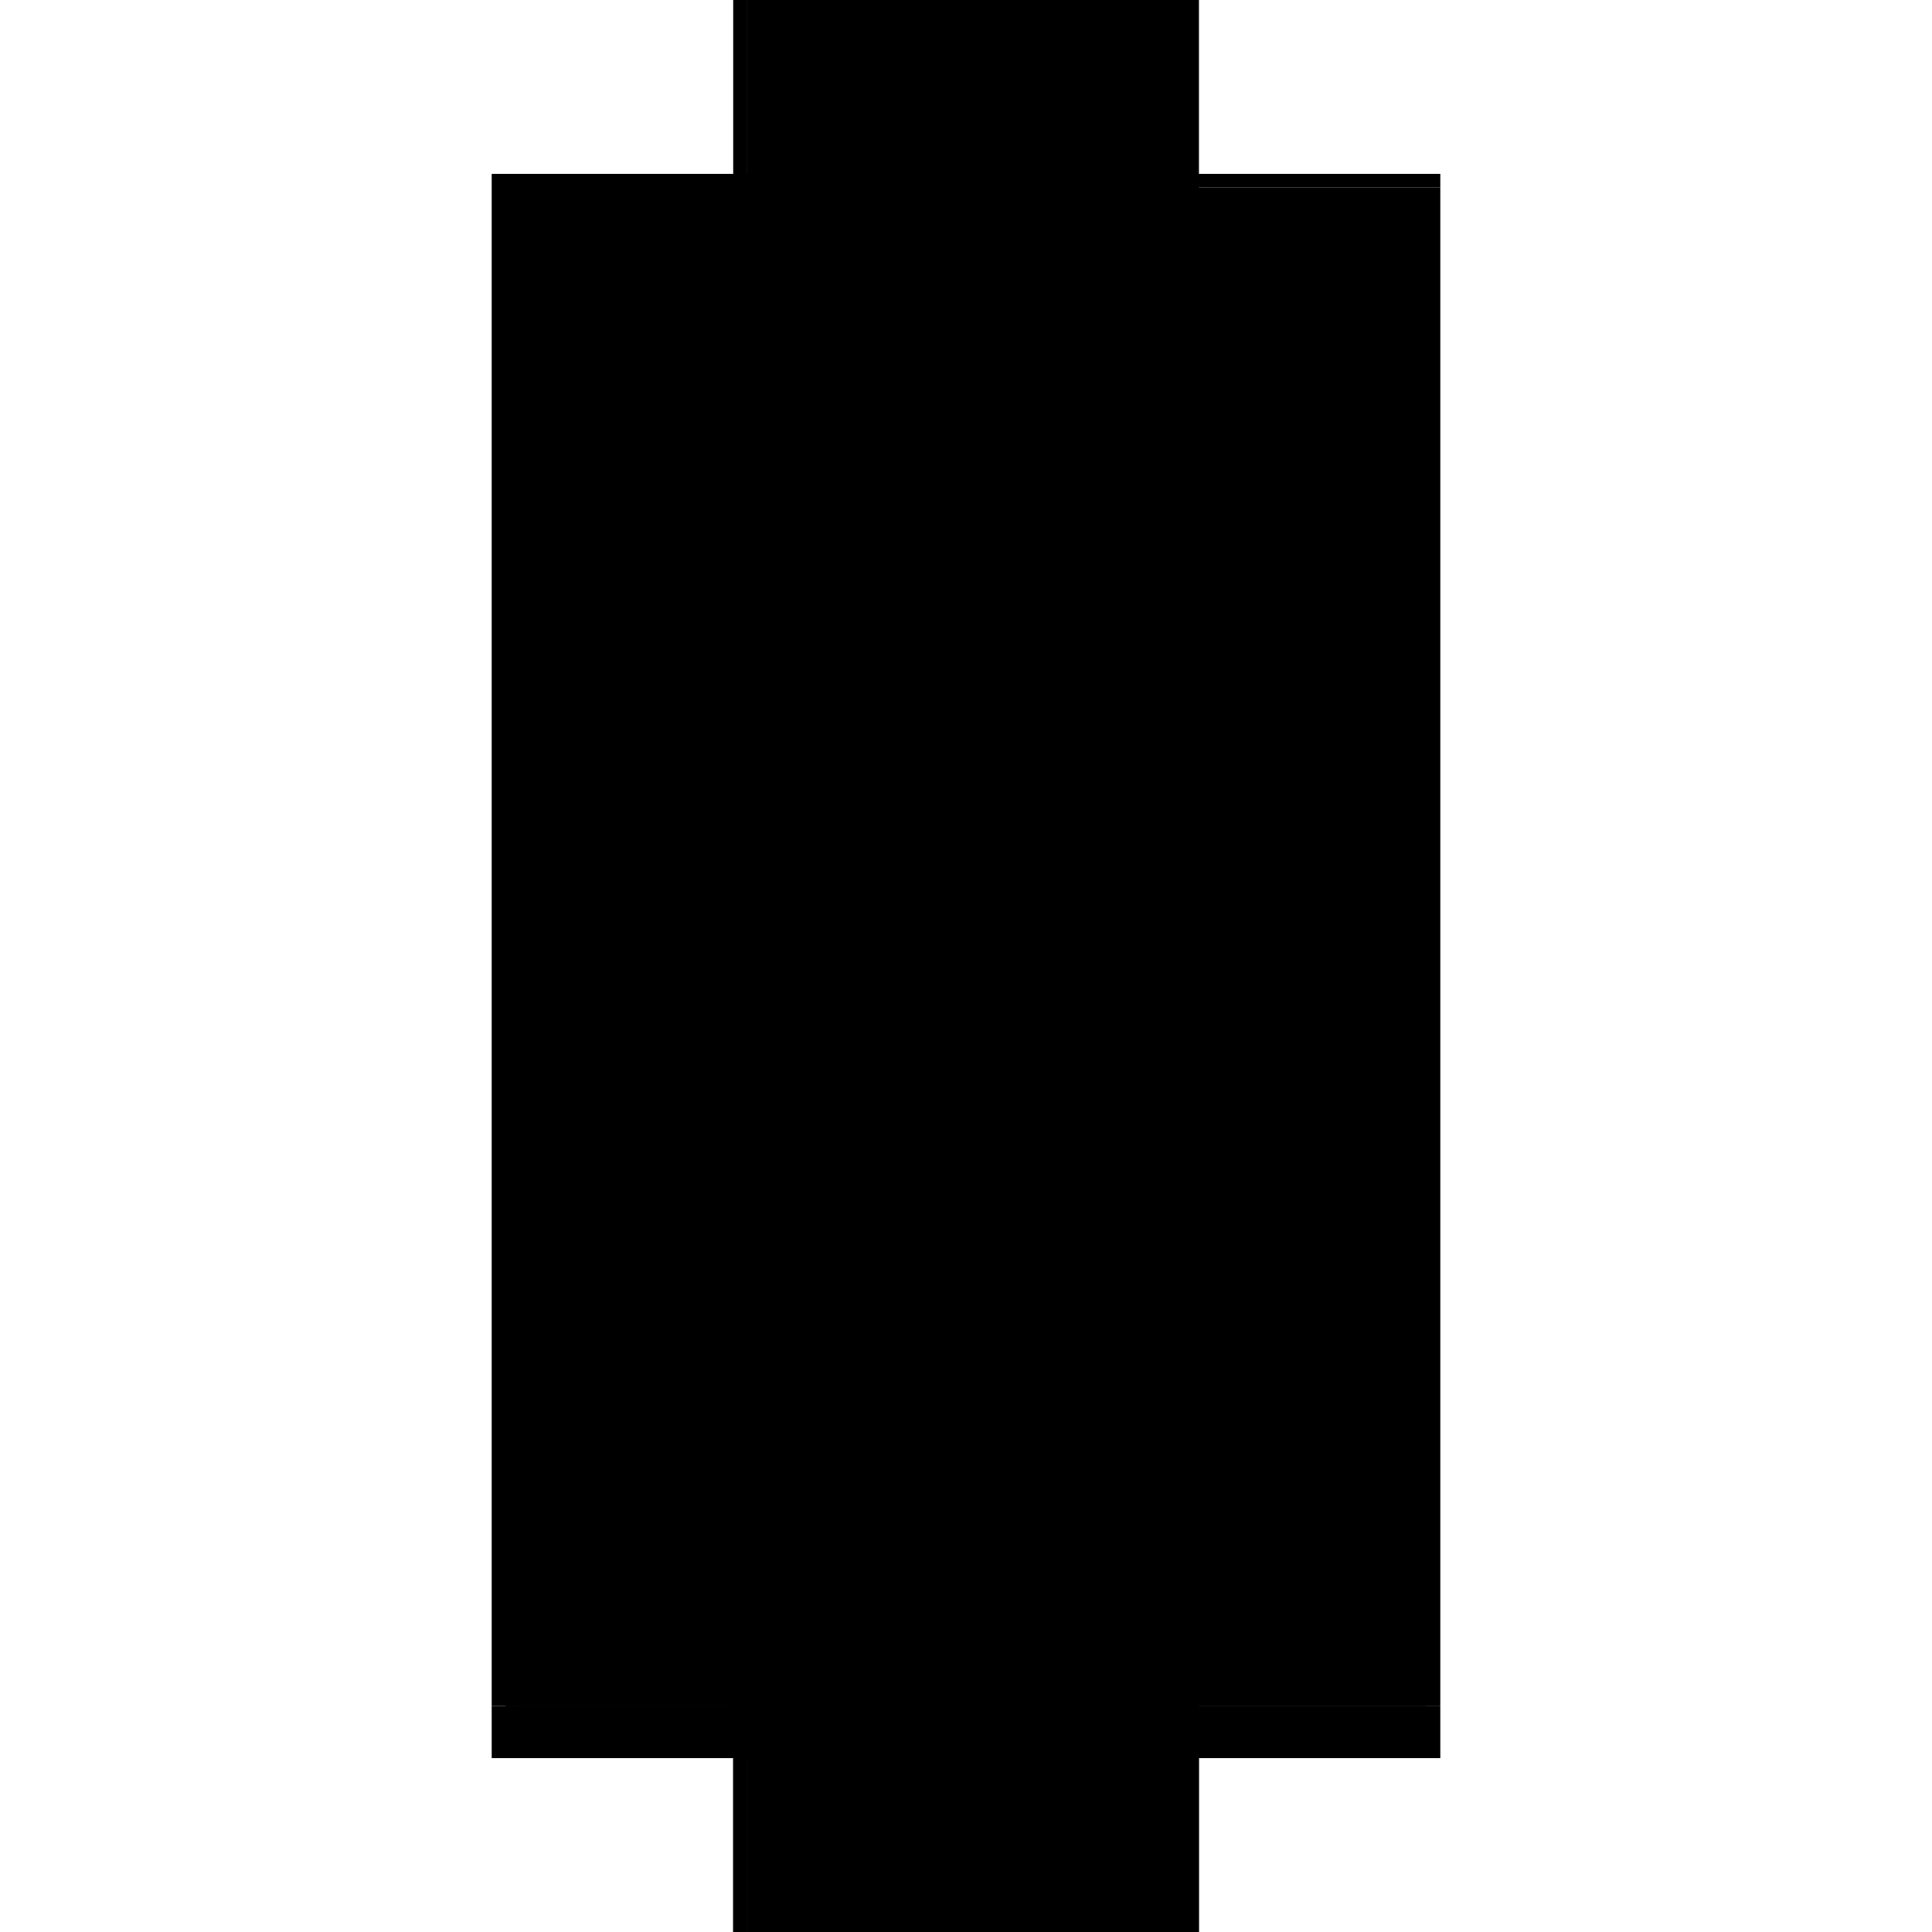
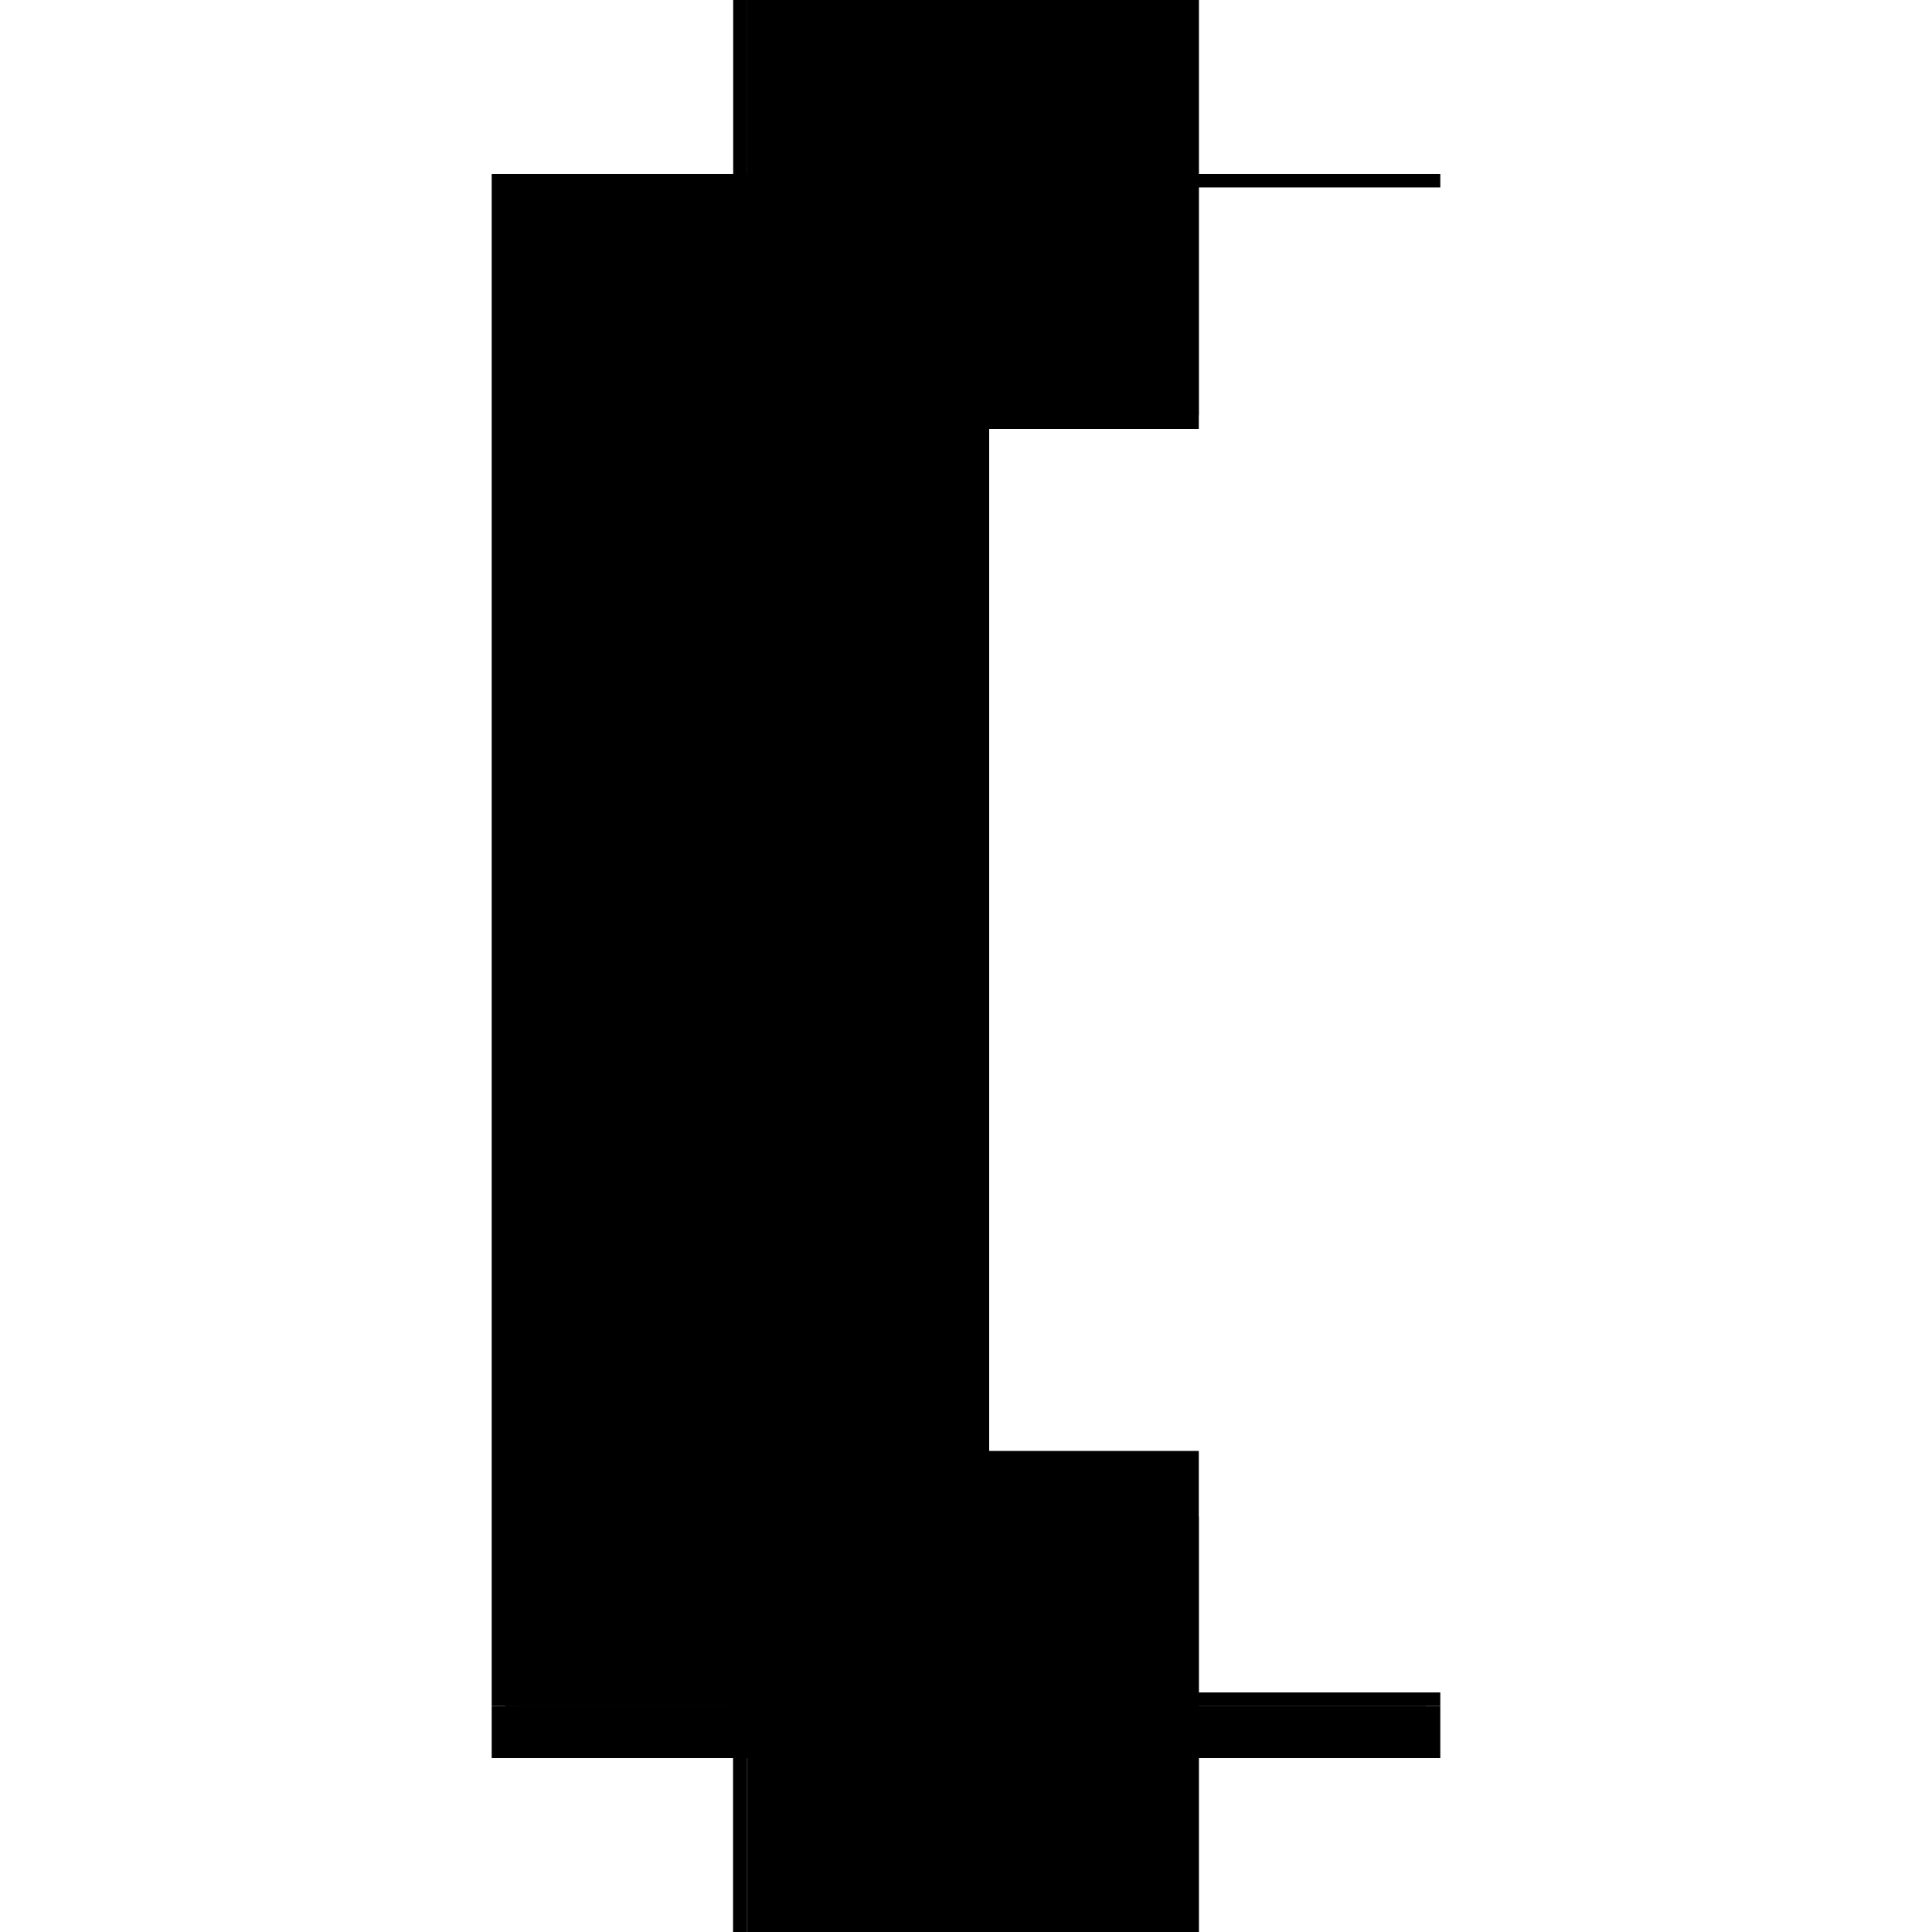
<svg xmlns="http://www.w3.org/2000/svg" baseProfile="full" height="100%" version="1.1" viewBox="-1,-1,2,2" width="100%">
  <defs>
    <style type="text/css">.vectorEffectClass {vector-effect: non-scaling-stroke;}</style>
  </defs>
  <line class="vectorEffectClass" fill="none" stroke="black" stroke-width="0.5" x1="-0.241" x2="-0.241" y1="0.766" y2="-0.82" />
  <line class="vectorEffectClass" fill="none" stroke="black" stroke-width="0.5" x1="-0.227" x2="-0.227" y1="0.752" y2="-0.806" />
-   <line class="vectorEffectClass" fill="none" stroke="black" stroke-width="0.5" x1="0.241" x2="0.241" y1="0.752" y2="-0.806" />
  <line class="vectorEffectClass" fill="none" stroke="black" stroke-width="0.5" x1="-0.227" x2="0.241" y1="-0.82" y2="-0.82" />
  <line class="vectorEffectClass" fill="none" stroke="black" stroke-width="0.5" x1="-0.212" x2="0.226" y1="0.82" y2="0.82" />
  <line class="vectorEffectClass" fill="none" stroke="black" stroke-width="0.5" x1="-0.241" x2="-0.241" y1="0.82" y2="0.766" />
  <line class="vectorEffectClass" fill="none" stroke="black" stroke-width="0.5" x1="-0.227" x2="-0.227" y1="0.82" y2="0.766" />
  <line class="vectorEffectClass" fill="none" stroke="black" stroke-width="0.5" x1="0.241" x2="0.241" y1="0.82" y2="0.766" />
  <line class="vectorEffectClass" fill="none" stroke="black" stroke-width="0.5" x1="-0.227" x2="-0.227" y1="0.766" y2="0.752" />
  <line class="vectorEffectClass" fill="none" stroke="black" stroke-width="0.5" x1="0.241" x2="0.241" y1="0.766" y2="0.752" />
  <line class="vectorEffectClass" fill="none" stroke="black" stroke-width="0.5" x1="-0.226" x2="-0.212" y1="0.82" y2="0.82" />
  <line class="vectorEffectClass" fill="none" stroke="black" stroke-width="0.5" x1="-0.241" x2="-0.227" y1="-0.82" y2="-0.82" />
  <line class="vectorEffectClass" fill="none" stroke="black" stroke-width="0.5" x1="-0.241" x2="-0.227" y1="0.82" y2="0.82" />
  <line class="vectorEffectClass" fill="none" stroke="black" stroke-width="0.5" x1="0.226" x2="0.24" y1="0.82" y2="0.82" />
  <line class="vectorEffectClass" fill="none" stroke="black" stroke-width="0.5" x1="-0.227" x2="-0.227" y1="-0.806" y2="-0.82" />
  <line class="vectorEffectClass" fill="none" stroke="black" stroke-width="0.5" x1="0.241" x2="0.241" y1="-0.806" y2="-0.82" />
-   <line class="vectorEffectClass" fill="none" stroke="black" stroke-width="0.5" x1="-0.227" x2="-0.226" y1="0.82" y2="0.82" />
  <line class="vectorEffectClass" fill="none" stroke="black" stroke-width="0.5" x1="0.24" x2="0.241" y1="0.82" y2="0.82" />
  <line class="vectorEffectClass" fill="none" stroke="black" stroke-dasharray="5.0 5.0" stroke-width="0.5" x1="-0.226" x2="-0.226" y1="0.752" y2="-0.806" />
  <line class="vectorEffectClass" fill="none" stroke="black" stroke-dasharray="5.0 5.0" stroke-width="0.5" x1="-0.226" x2="0.241" y1="0.752" y2="0.752" />
  <line class="vectorEffectClass" fill="none" stroke="black" stroke-dasharray="5.0 5.0" stroke-width="0.5" x1="-0.226" x2="0.241" y1="-0.806" y2="-0.806" />
  <line class="vectorEffectClass" fill="none" stroke="black" stroke-dasharray="5.0 5.0" stroke-width="0.5" x1="-0.212" x2="0.226" y1="0.766" y2="0.766" />
  <line class="vectorEffectClass" fill="none" stroke="black" stroke-dasharray="5.0 5.0" stroke-width="0.5" x1="-0.226" x2="-0.226" y1="0.82" y2="0.766" />
  <line class="vectorEffectClass" fill="none" stroke="black" stroke-dasharray="5.0 5.0" stroke-width="0.5" x1="-0.212" x2="-0.212" y1="0.82" y2="0.766" />
  <line class="vectorEffectClass" fill="none" stroke="black" stroke-dasharray="5.0 5.0" stroke-width="0.5" x1="0.226" x2="0.226" y1="0.82" y2="0.766" />
-   <line class="vectorEffectClass" fill="none" stroke="black" stroke-dasharray="5.0 5.0" stroke-width="0.5" x1="0.24" x2="0.24" y1="0.82" y2="0.766" />
  <line class="vectorEffectClass" fill="none" stroke="black" stroke-dasharray="5.0 5.0" stroke-width="0.5" x1="-0.226" x2="-0.212" y1="0.766" y2="0.766" />
  <line class="vectorEffectClass" fill="none" stroke="black" stroke-dasharray="5.0 5.0" stroke-width="0.5" x1="-0.241" x2="-0.227" y1="0.766" y2="0.766" />
  <line class="vectorEffectClass" fill="none" stroke="black" stroke-dasharray="5.0 5.0" stroke-width="0.5" x1="0.226" x2="0.24" y1="0.766" y2="0.766" />
  <line class="vectorEffectClass" fill="none" stroke="black" stroke-dasharray="5.0 5.0" stroke-width="0.5" x1="-0.227" x2="-0.226" y1="0.752" y2="0.752" />
-   <line class="vectorEffectClass" fill="none" stroke="black" stroke-dasharray="5.0 5.0" stroke-width="0.5" x1="-0.227" x2="-0.226" y1="0.766" y2="0.766" />
-   <line class="vectorEffectClass" fill="none" stroke="black" stroke-dasharray="5.0 5.0" stroke-width="0.5" x1="0.24" x2="0.241" y1="0.766" y2="0.766" />
  <line class="vectorEffectClass" fill="none" stroke="black" stroke-dasharray="5.0 5.0" stroke-width="0.5" x1="-0.227" x2="-0.226" y1="-0.806" y2="-0.806" />
</svg>